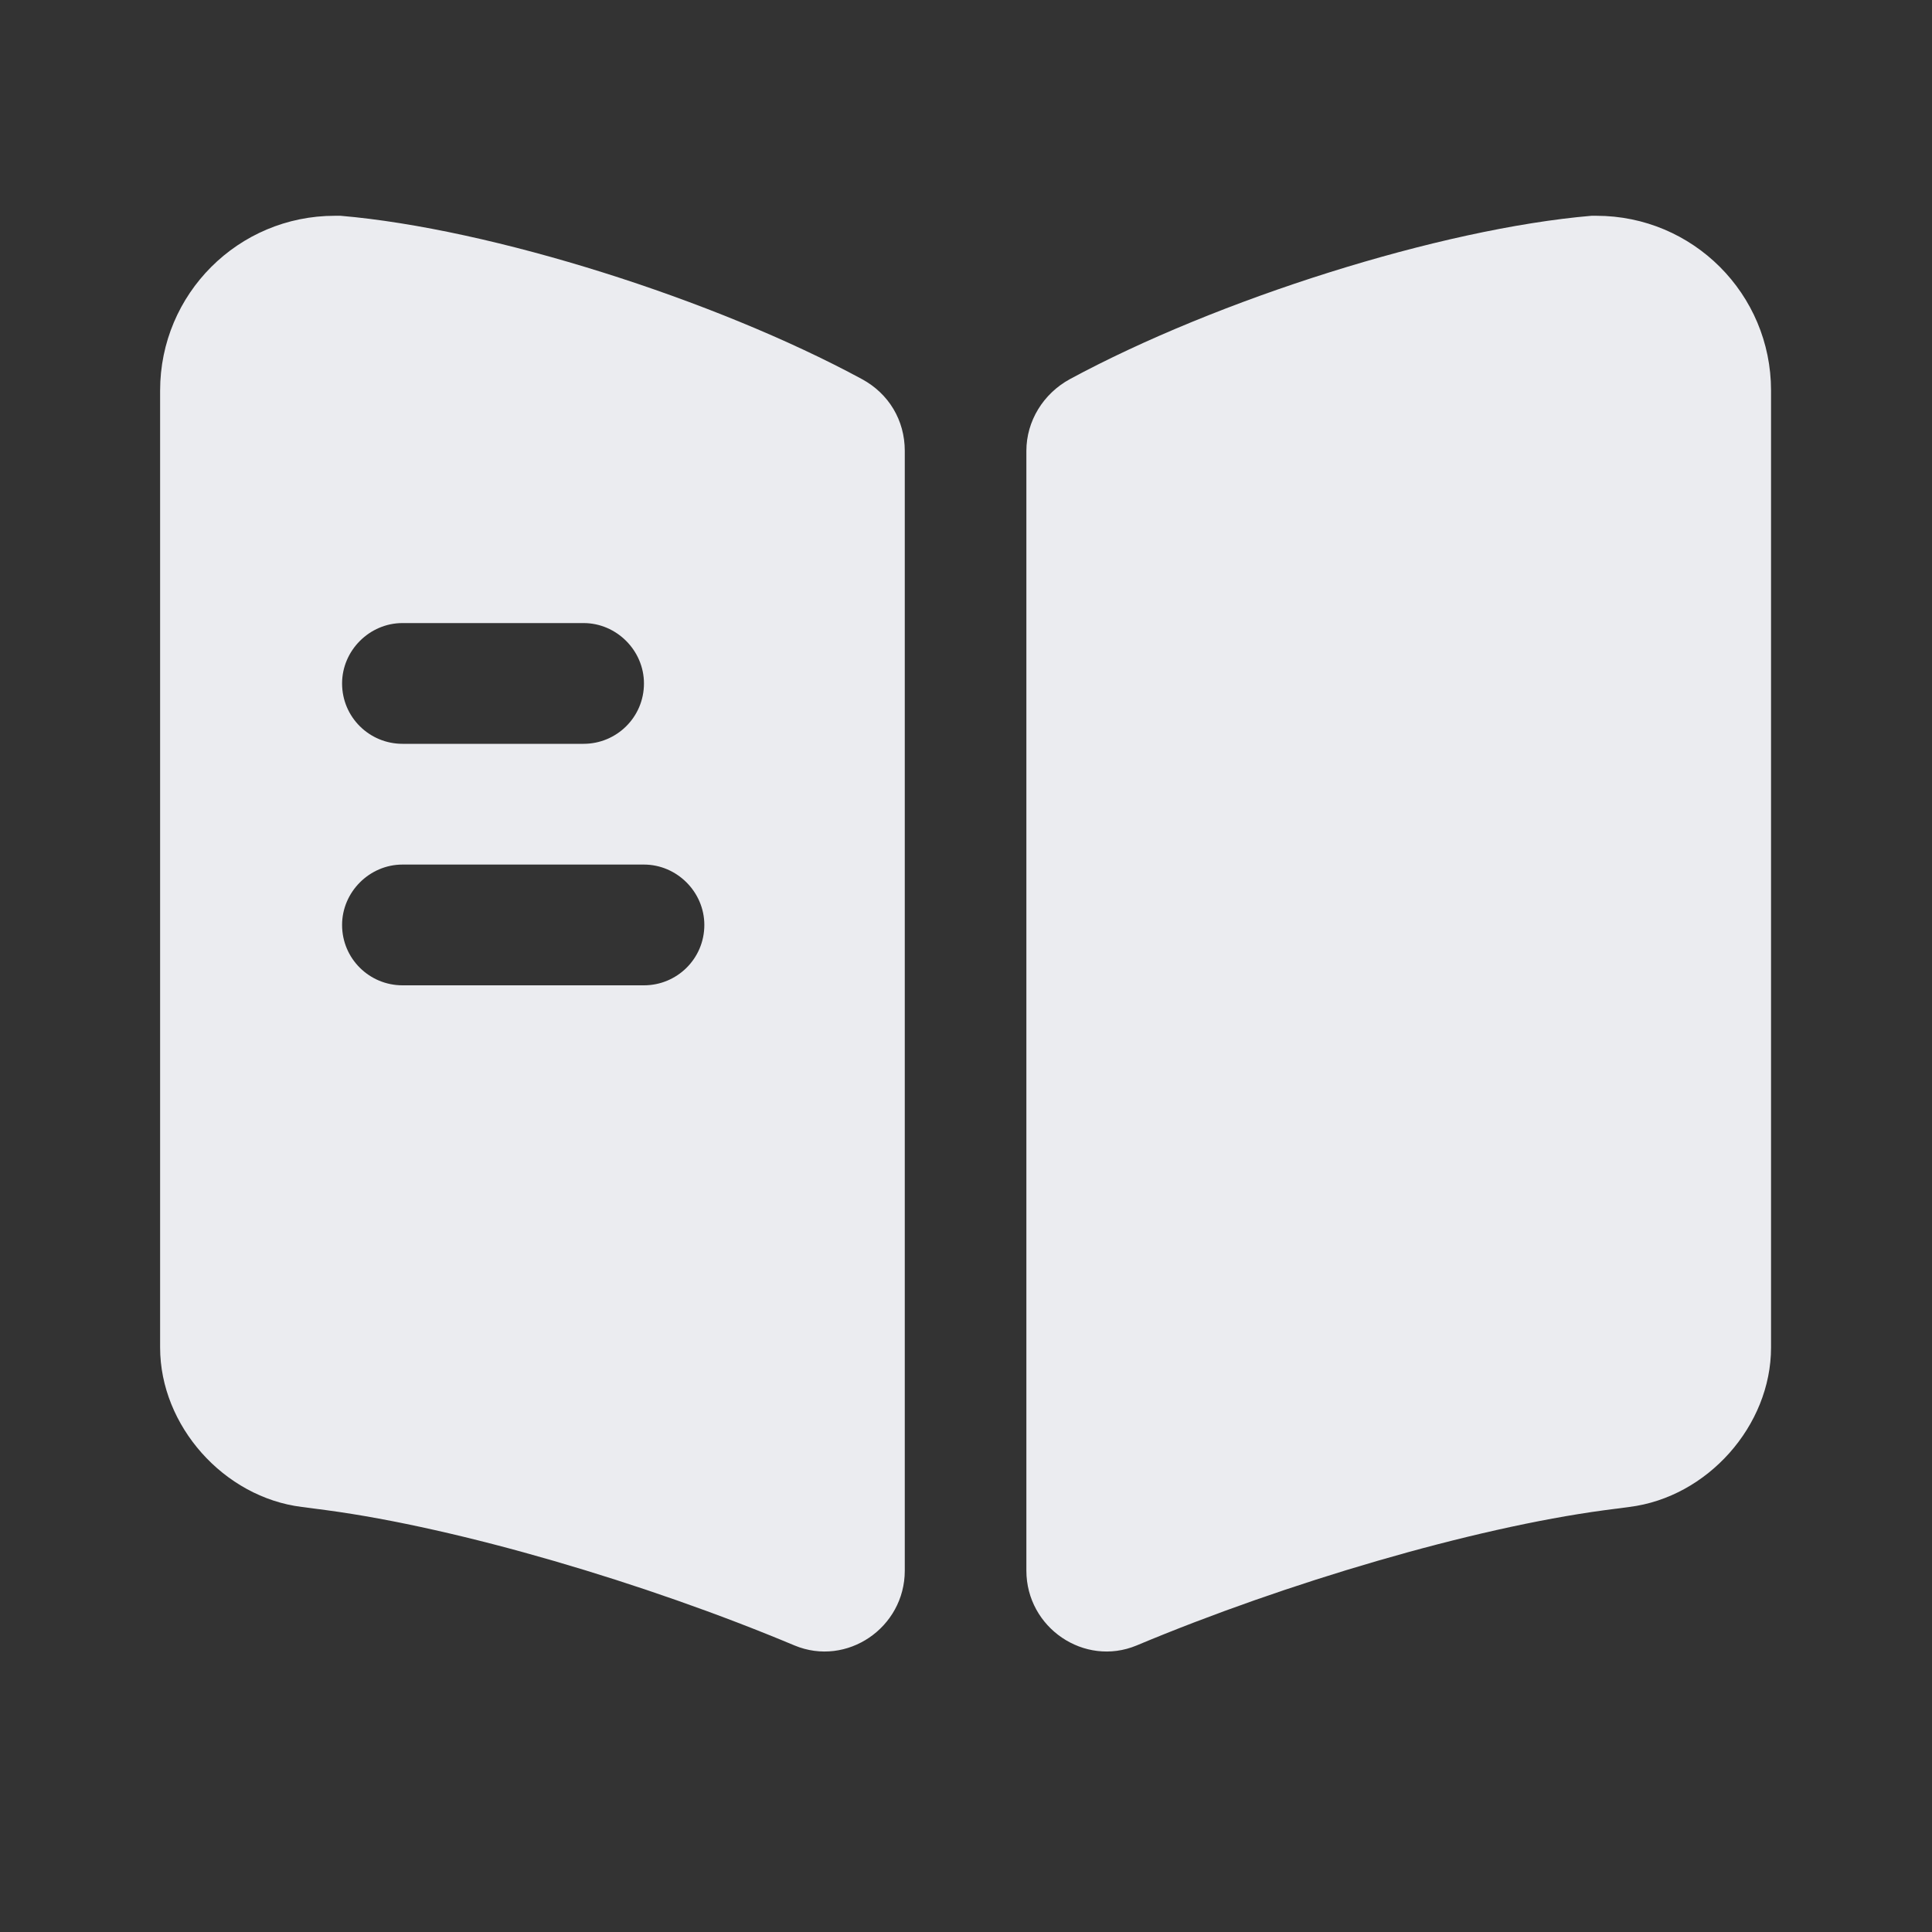
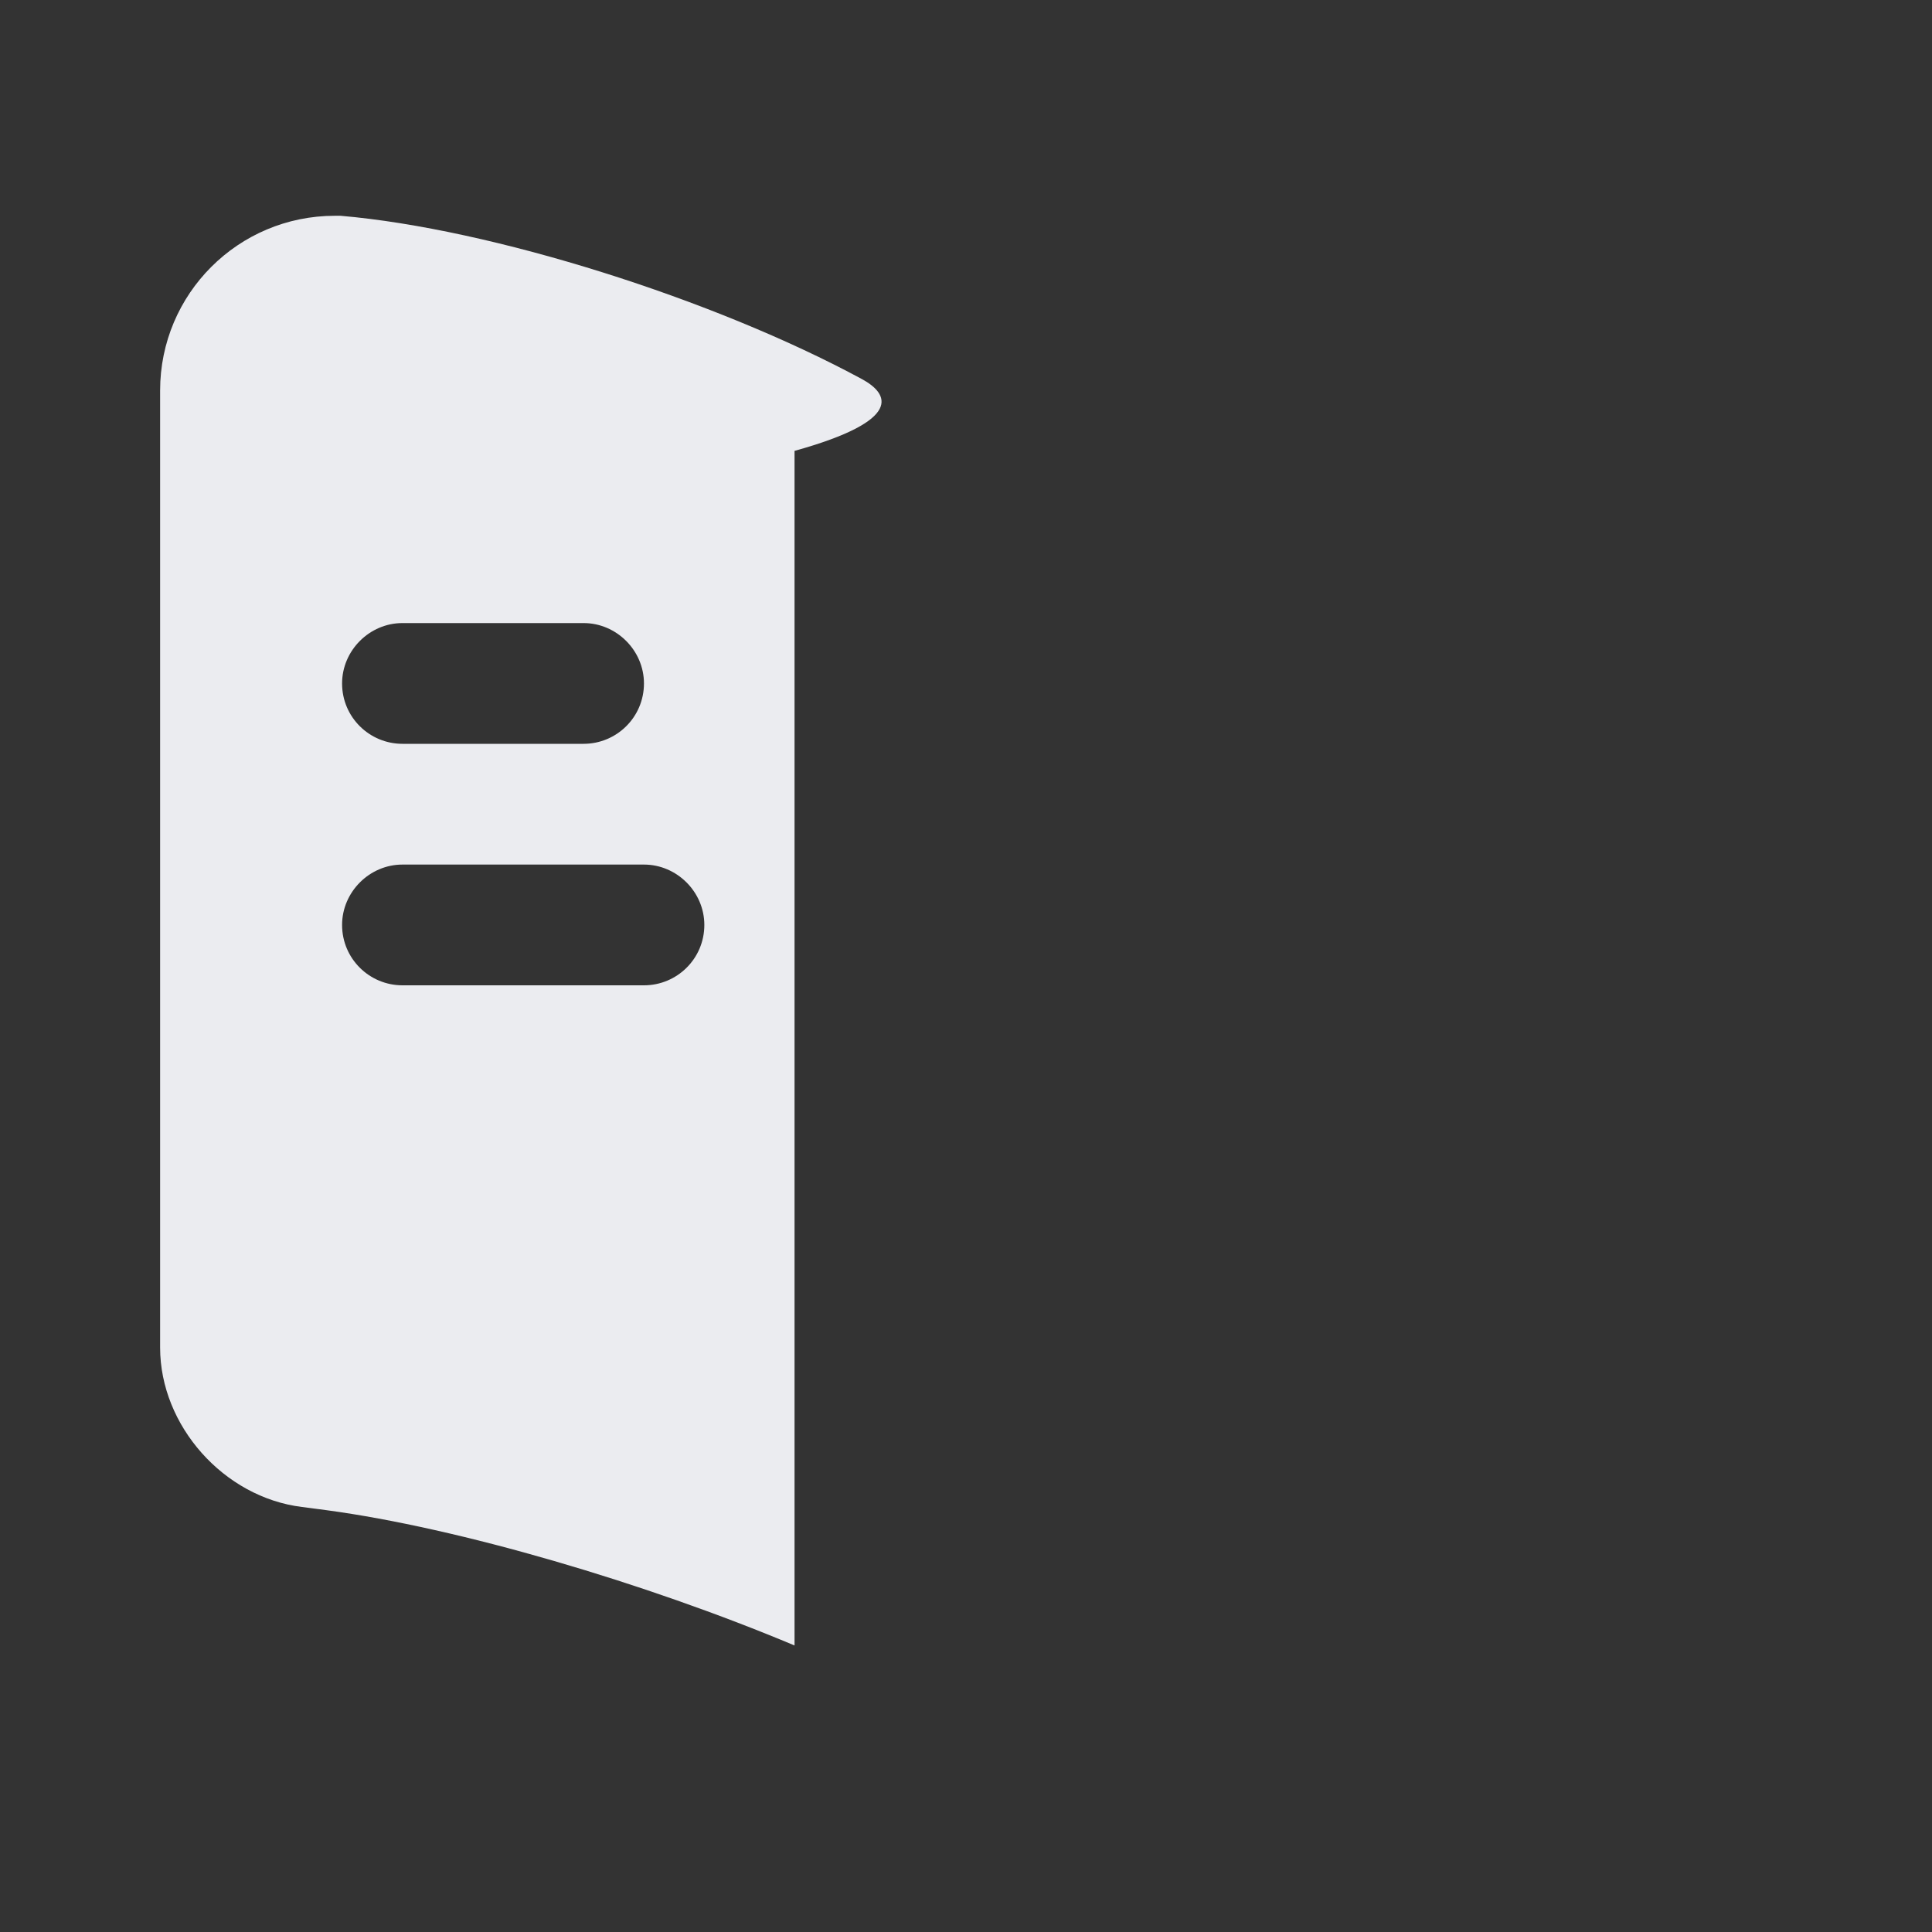
<svg xmlns="http://www.w3.org/2000/svg" width="16" height="16" viewBox="0 0 16 16" fill="none">
  <rect x="0" y="0" width="16" height="16" fill="#333333" stroke="none" />
  <g id="vuesax/bold/book">
-     <path id="Vector" d="M14.667 3.234V11.16C14.667 11.807 14.14 12.4 13.493 12.48L13.287 12.507C12.193 12.654 10.653 13.107 9.413 13.627C8.98 13.807 8.5 13.48 8.5 13.007V3.734C8.5 3.487 8.64 3.26 8.86 3.14C10.08 2.48 11.927 1.894 13.18 1.787H13.22C14.02 1.787 14.667 2.434 14.667 3.234Z" fill="#EBECF0" />
-     <path id="Vector_2" d="M7.139 3.14C5.92 2.48 4.073 1.894 2.82 1.787H2.773C1.973 1.787 1.326 2.434 1.326 3.234V11.16C1.326 11.807 1.853 12.4 2.5 12.48L2.706 12.507C3.8 12.654 5.34 13.107 6.58 13.627C7.013 13.807 7.493 13.48 7.493 13.007V3.734C7.493 3.48 7.36 3.26 7.139 3.14ZM3.333 5.16H4.833C5.106 5.16 5.333 5.387 5.333 5.66C5.333 5.94 5.106 6.16 4.833 6.16H3.333C3.06 6.16 2.833 5.94 2.833 5.66C2.833 5.387 3.06 5.16 3.333 5.16ZM5.333 8.16H3.333C3.06 8.16 2.833 7.94 2.833 7.66C2.833 7.387 3.06 7.16 3.333 7.16H5.333C5.606 7.16 5.833 7.387 5.833 7.66C5.833 7.94 5.606 8.16 5.333 8.16Z" fill="#EBECF0" />
+     <path id="Vector_2" d="M7.139 3.14C5.92 2.48 4.073 1.894 2.82 1.787H2.773C1.973 1.787 1.326 2.434 1.326 3.234V11.16C1.326 11.807 1.853 12.4 2.5 12.48L2.706 12.507C3.8 12.654 5.34 13.107 6.58 13.627V3.734C7.493 3.48 7.36 3.26 7.139 3.14ZM3.333 5.16H4.833C5.106 5.16 5.333 5.387 5.333 5.66C5.333 5.94 5.106 6.16 4.833 6.16H3.333C3.06 6.16 2.833 5.94 2.833 5.66C2.833 5.387 3.06 5.16 3.333 5.16ZM5.333 8.16H3.333C3.06 8.16 2.833 7.94 2.833 7.66C2.833 7.387 3.06 7.16 3.333 7.16H5.333C5.606 7.16 5.833 7.387 5.833 7.66C5.833 7.94 5.606 8.16 5.333 8.16Z" fill="#EBECF0" />
  </g>
</svg>